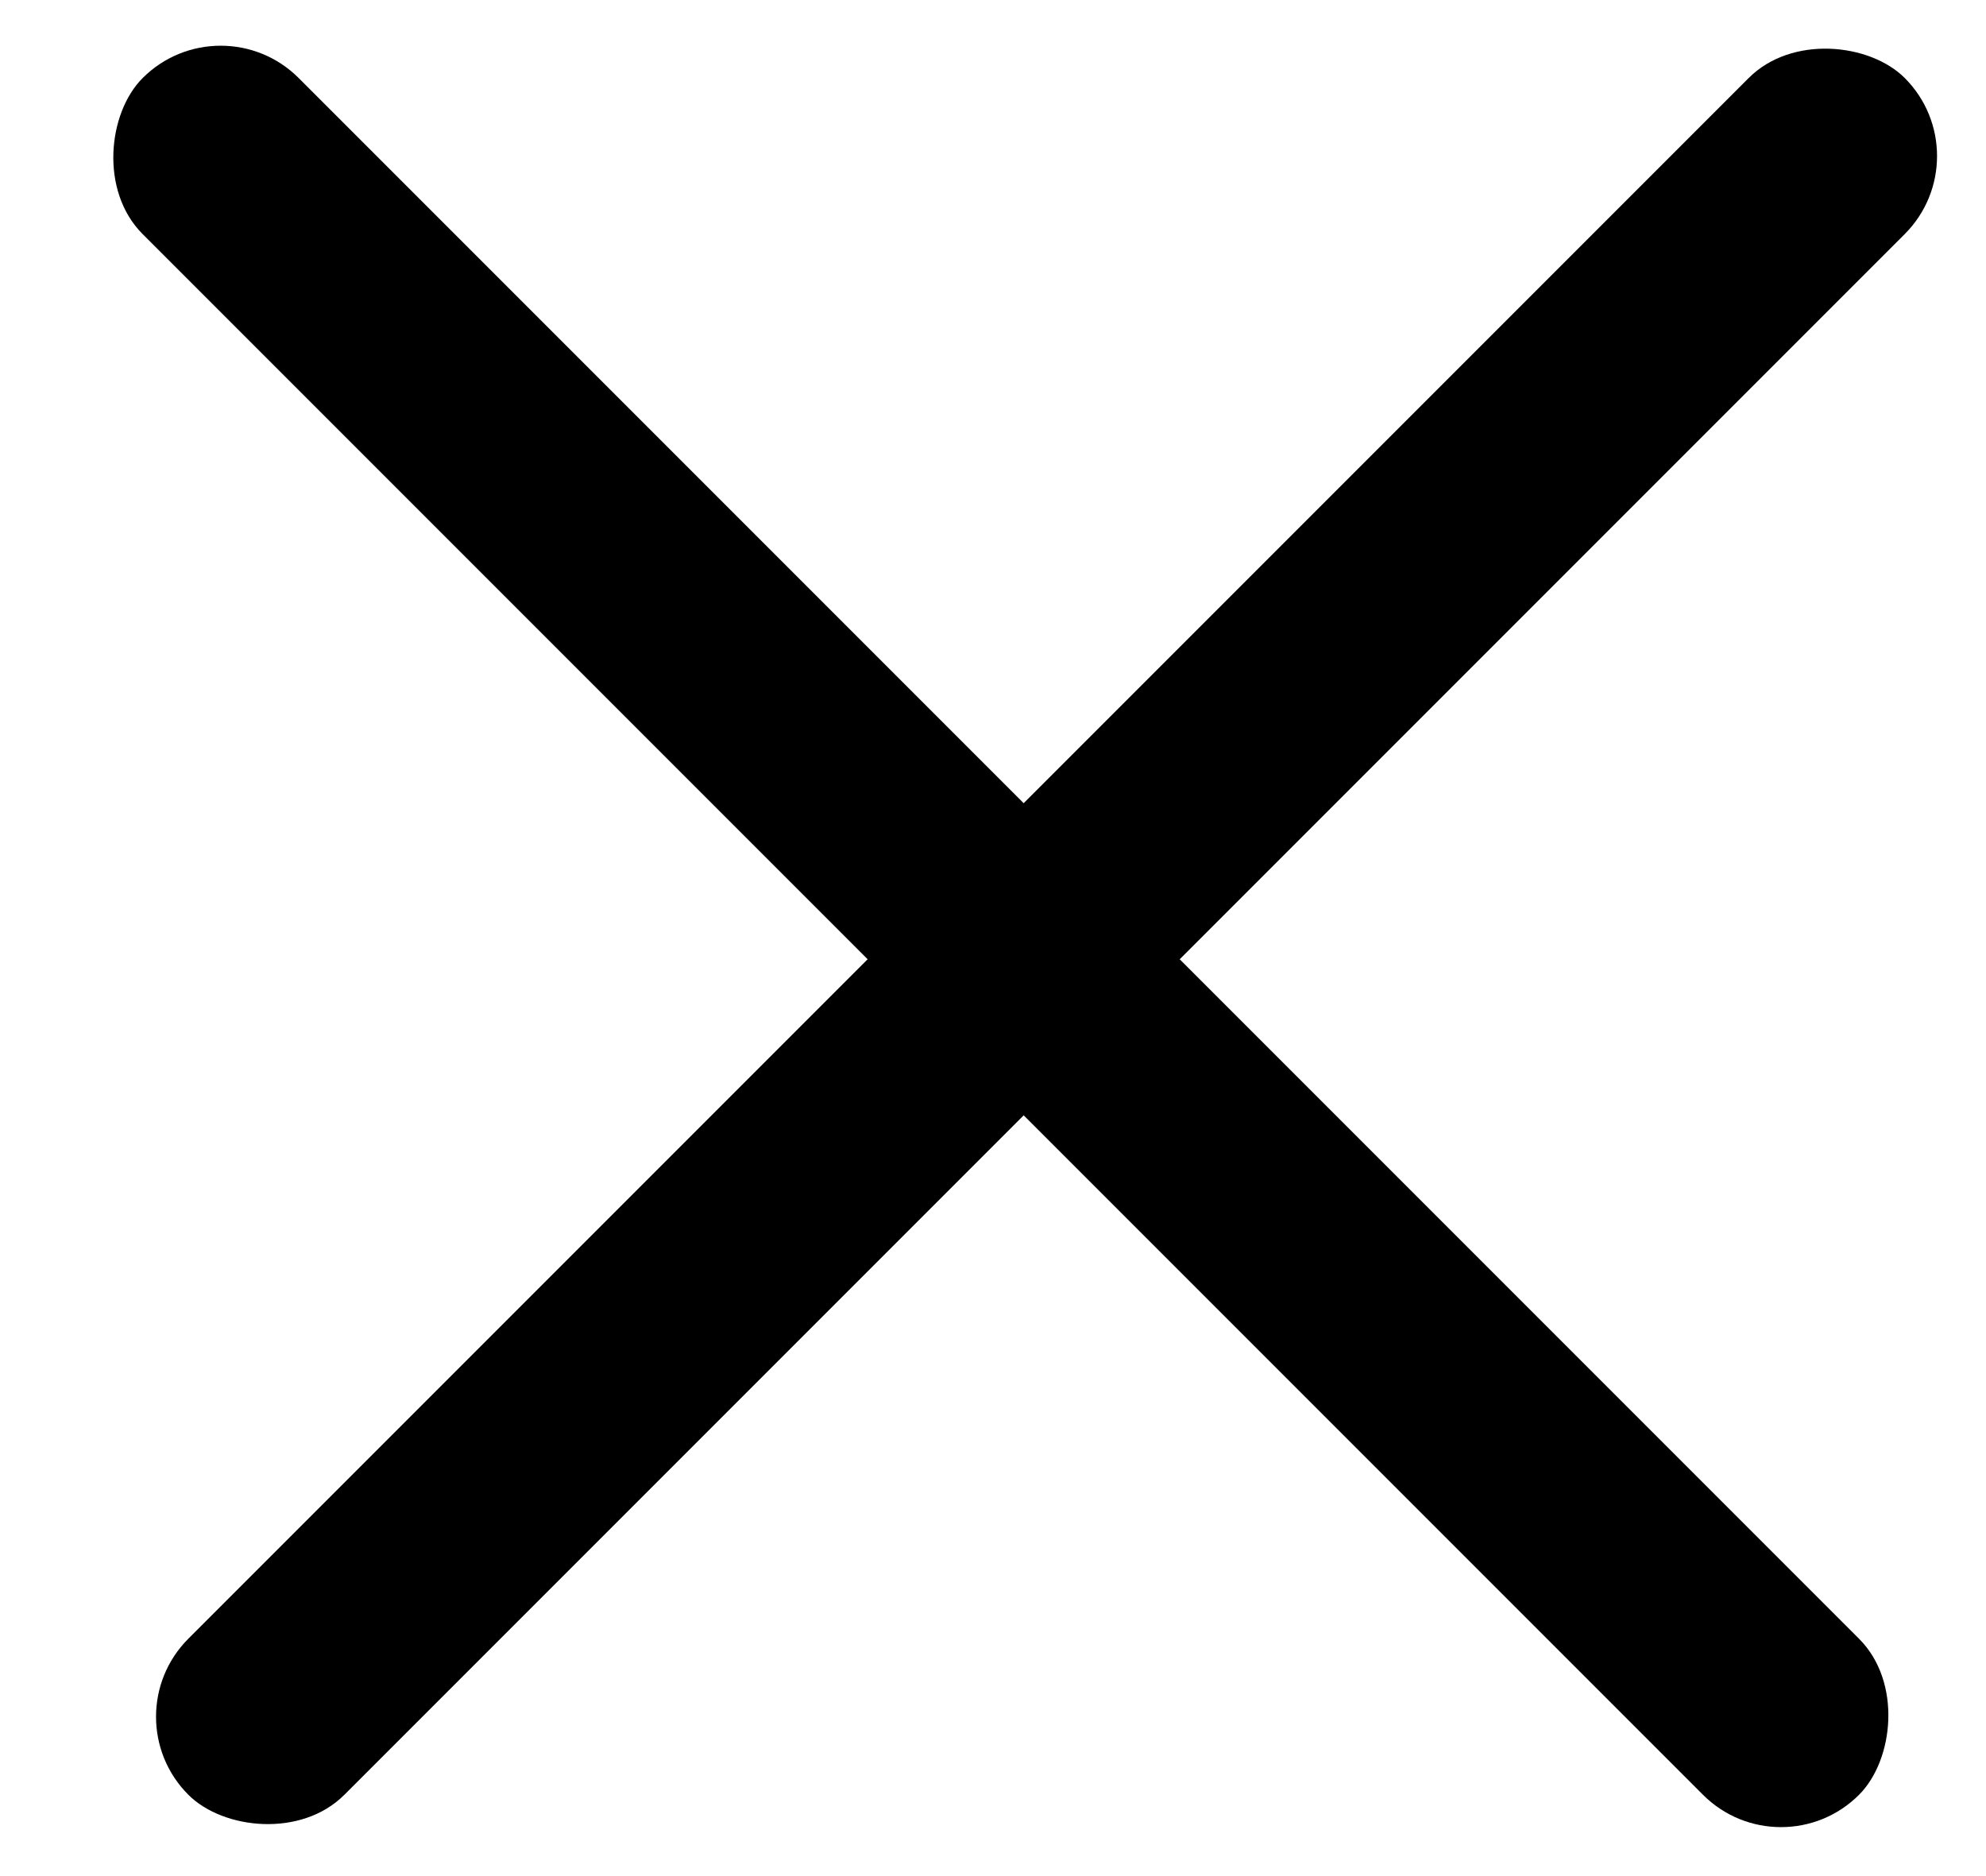
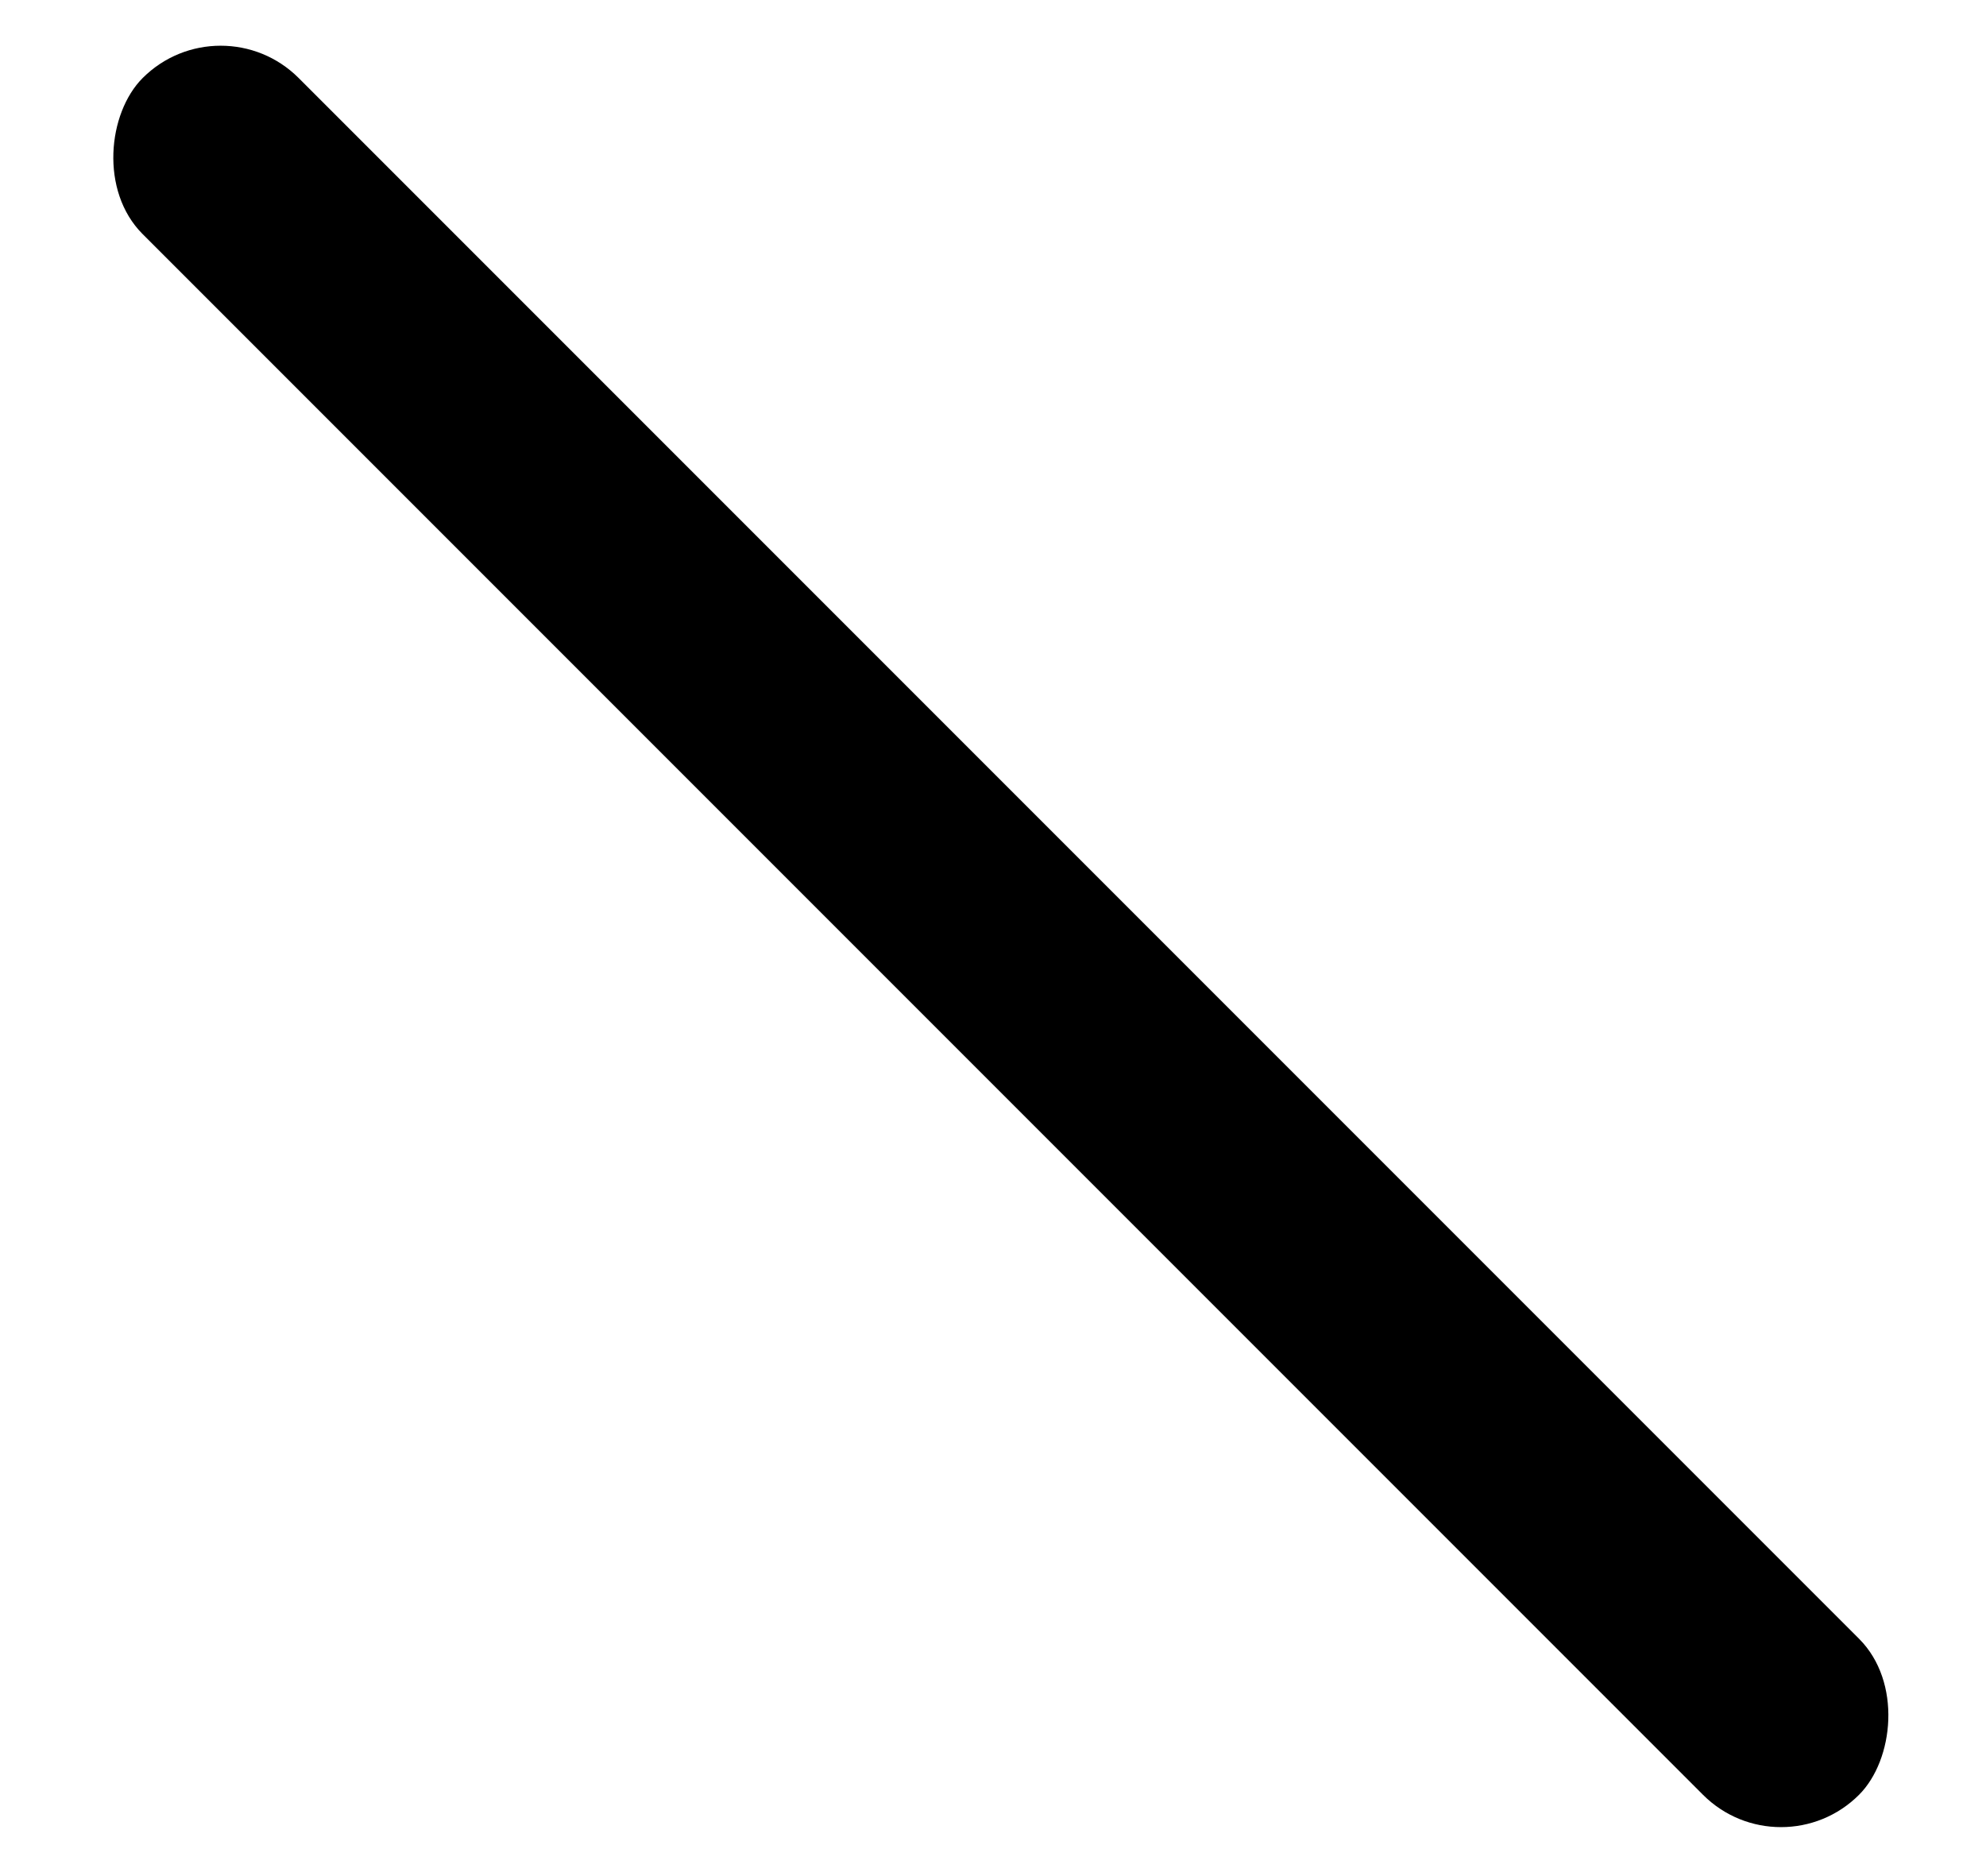
<svg xmlns="http://www.w3.org/2000/svg" width="18" height="17" viewBox="0 0 18 17" fill="none">
-   <rect x="1" y="15.556" width="22" height="2" rx="1" transform="rotate(-45 1 15.556)" fill="black" />
  <rect x="2" width="22" height="2" rx="1" transform="rotate(45 2 0)" fill="black" />
</svg>